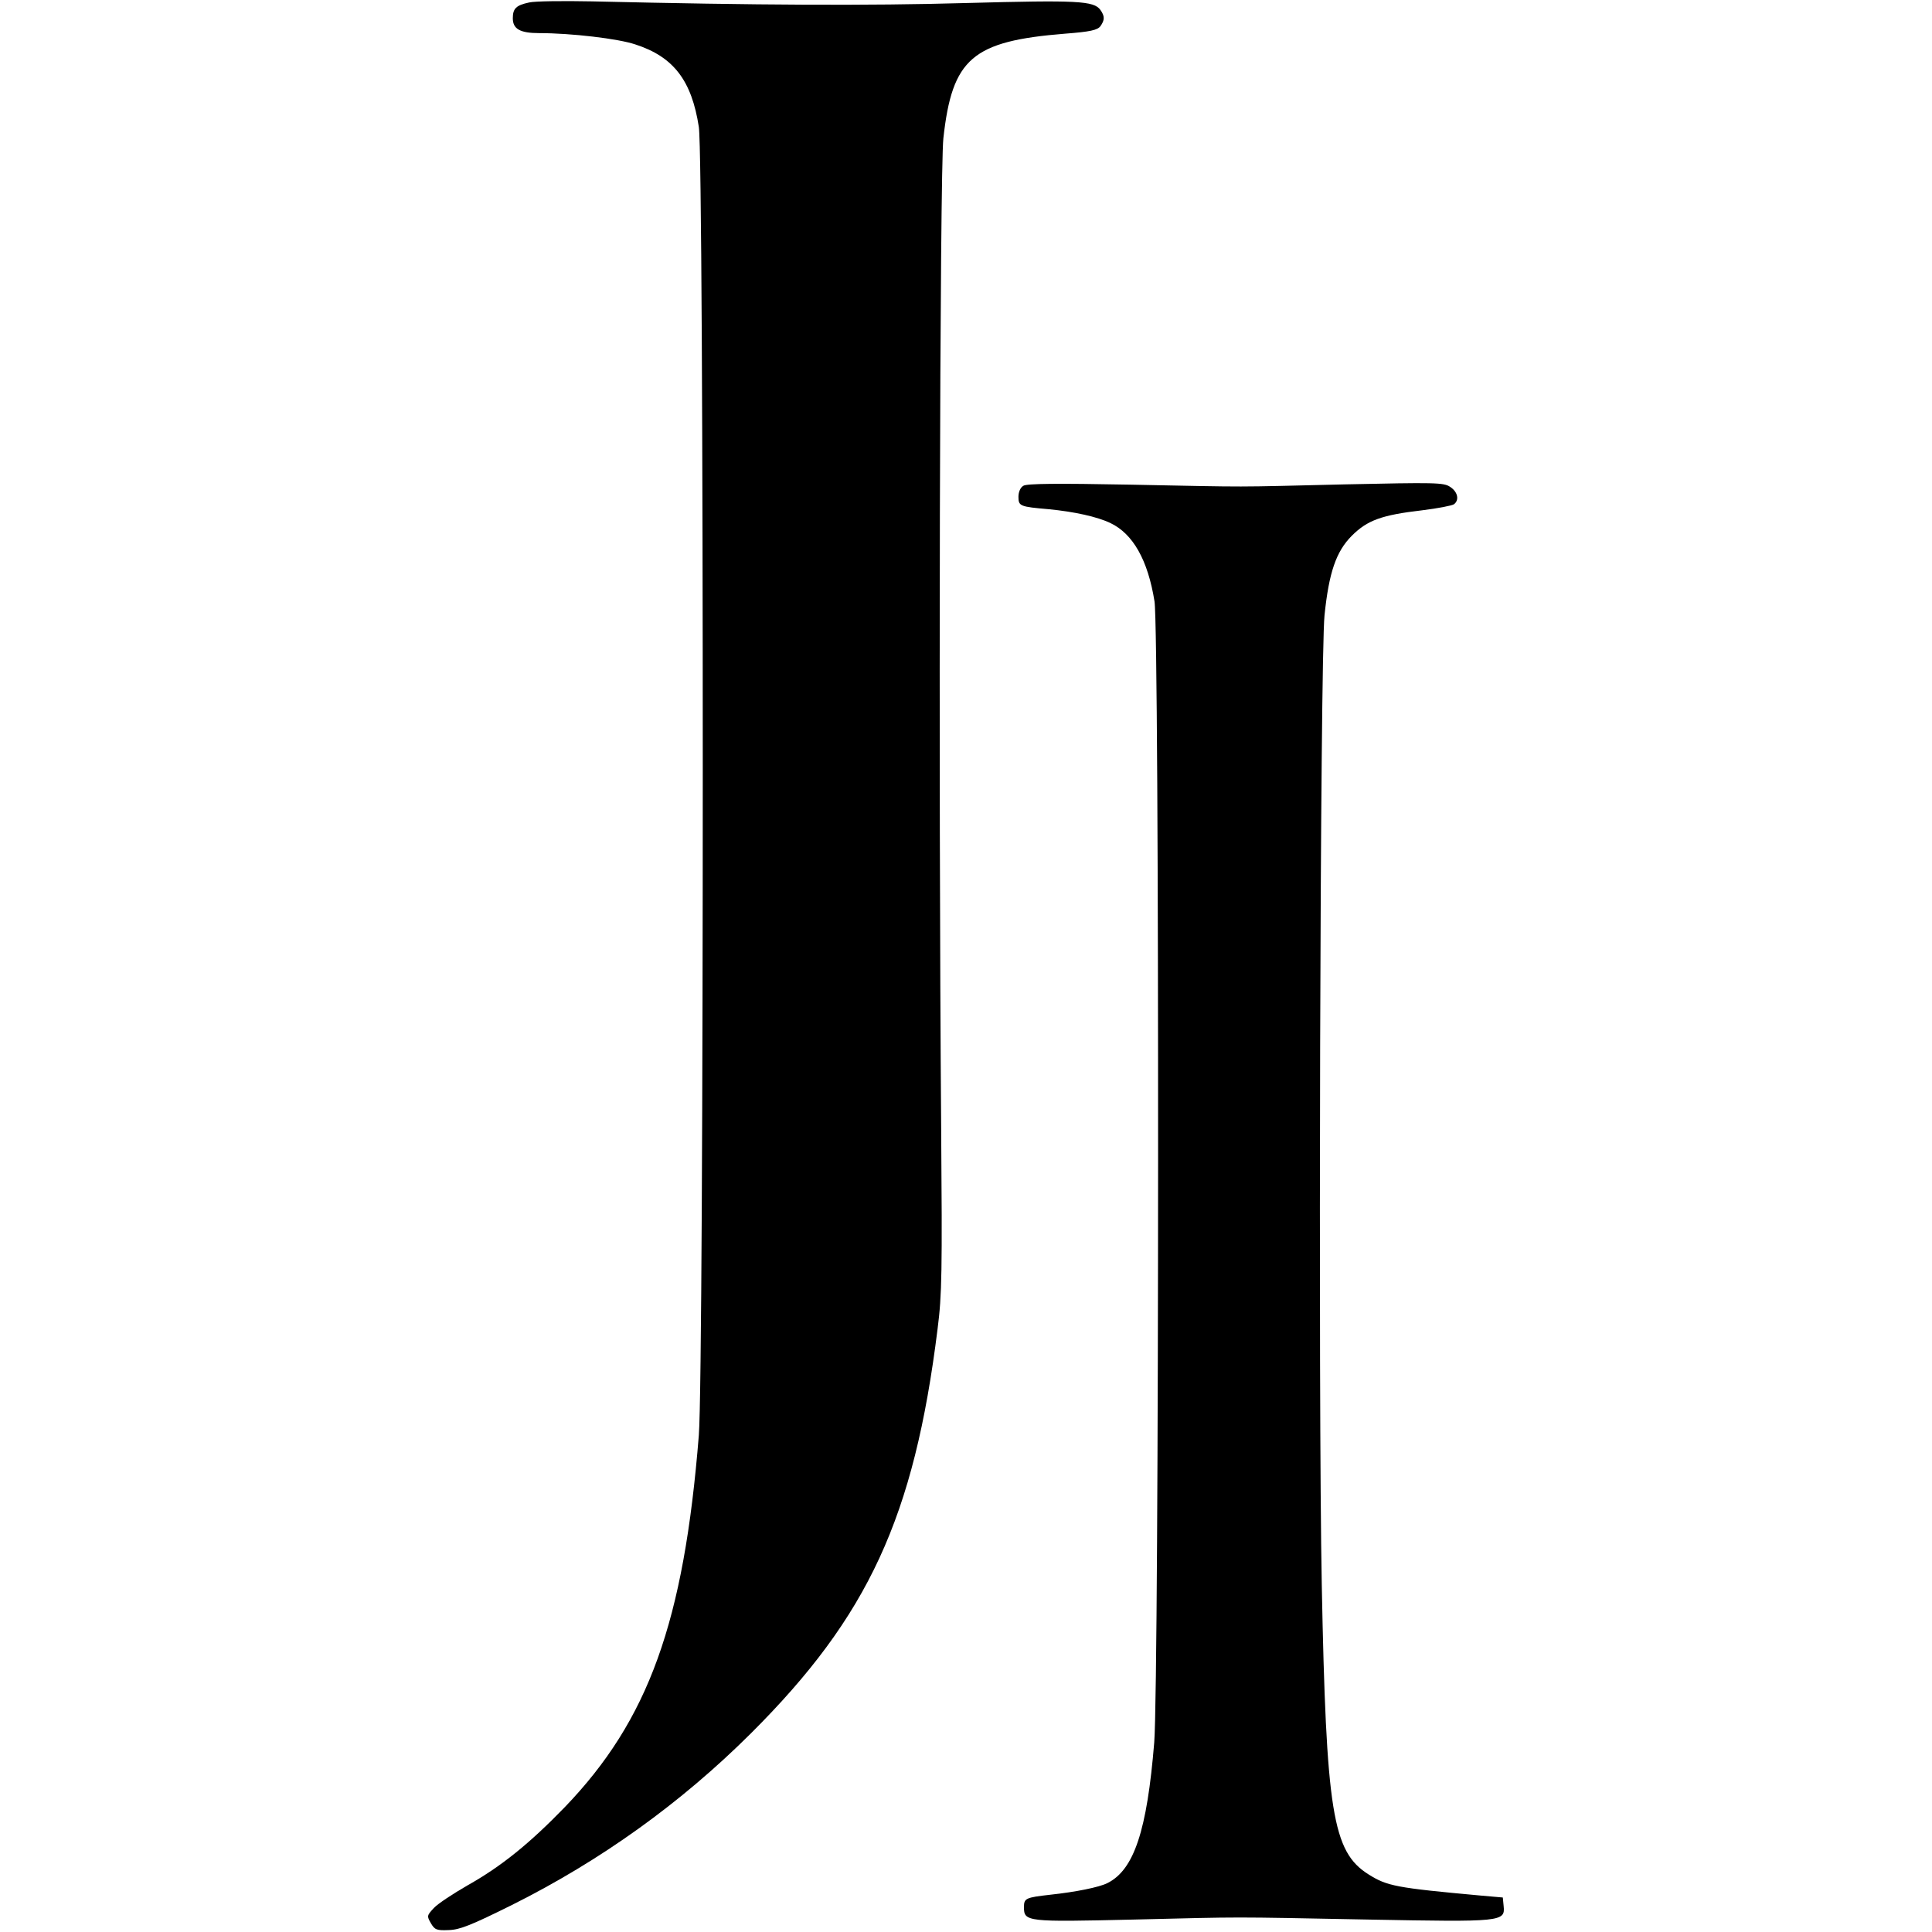
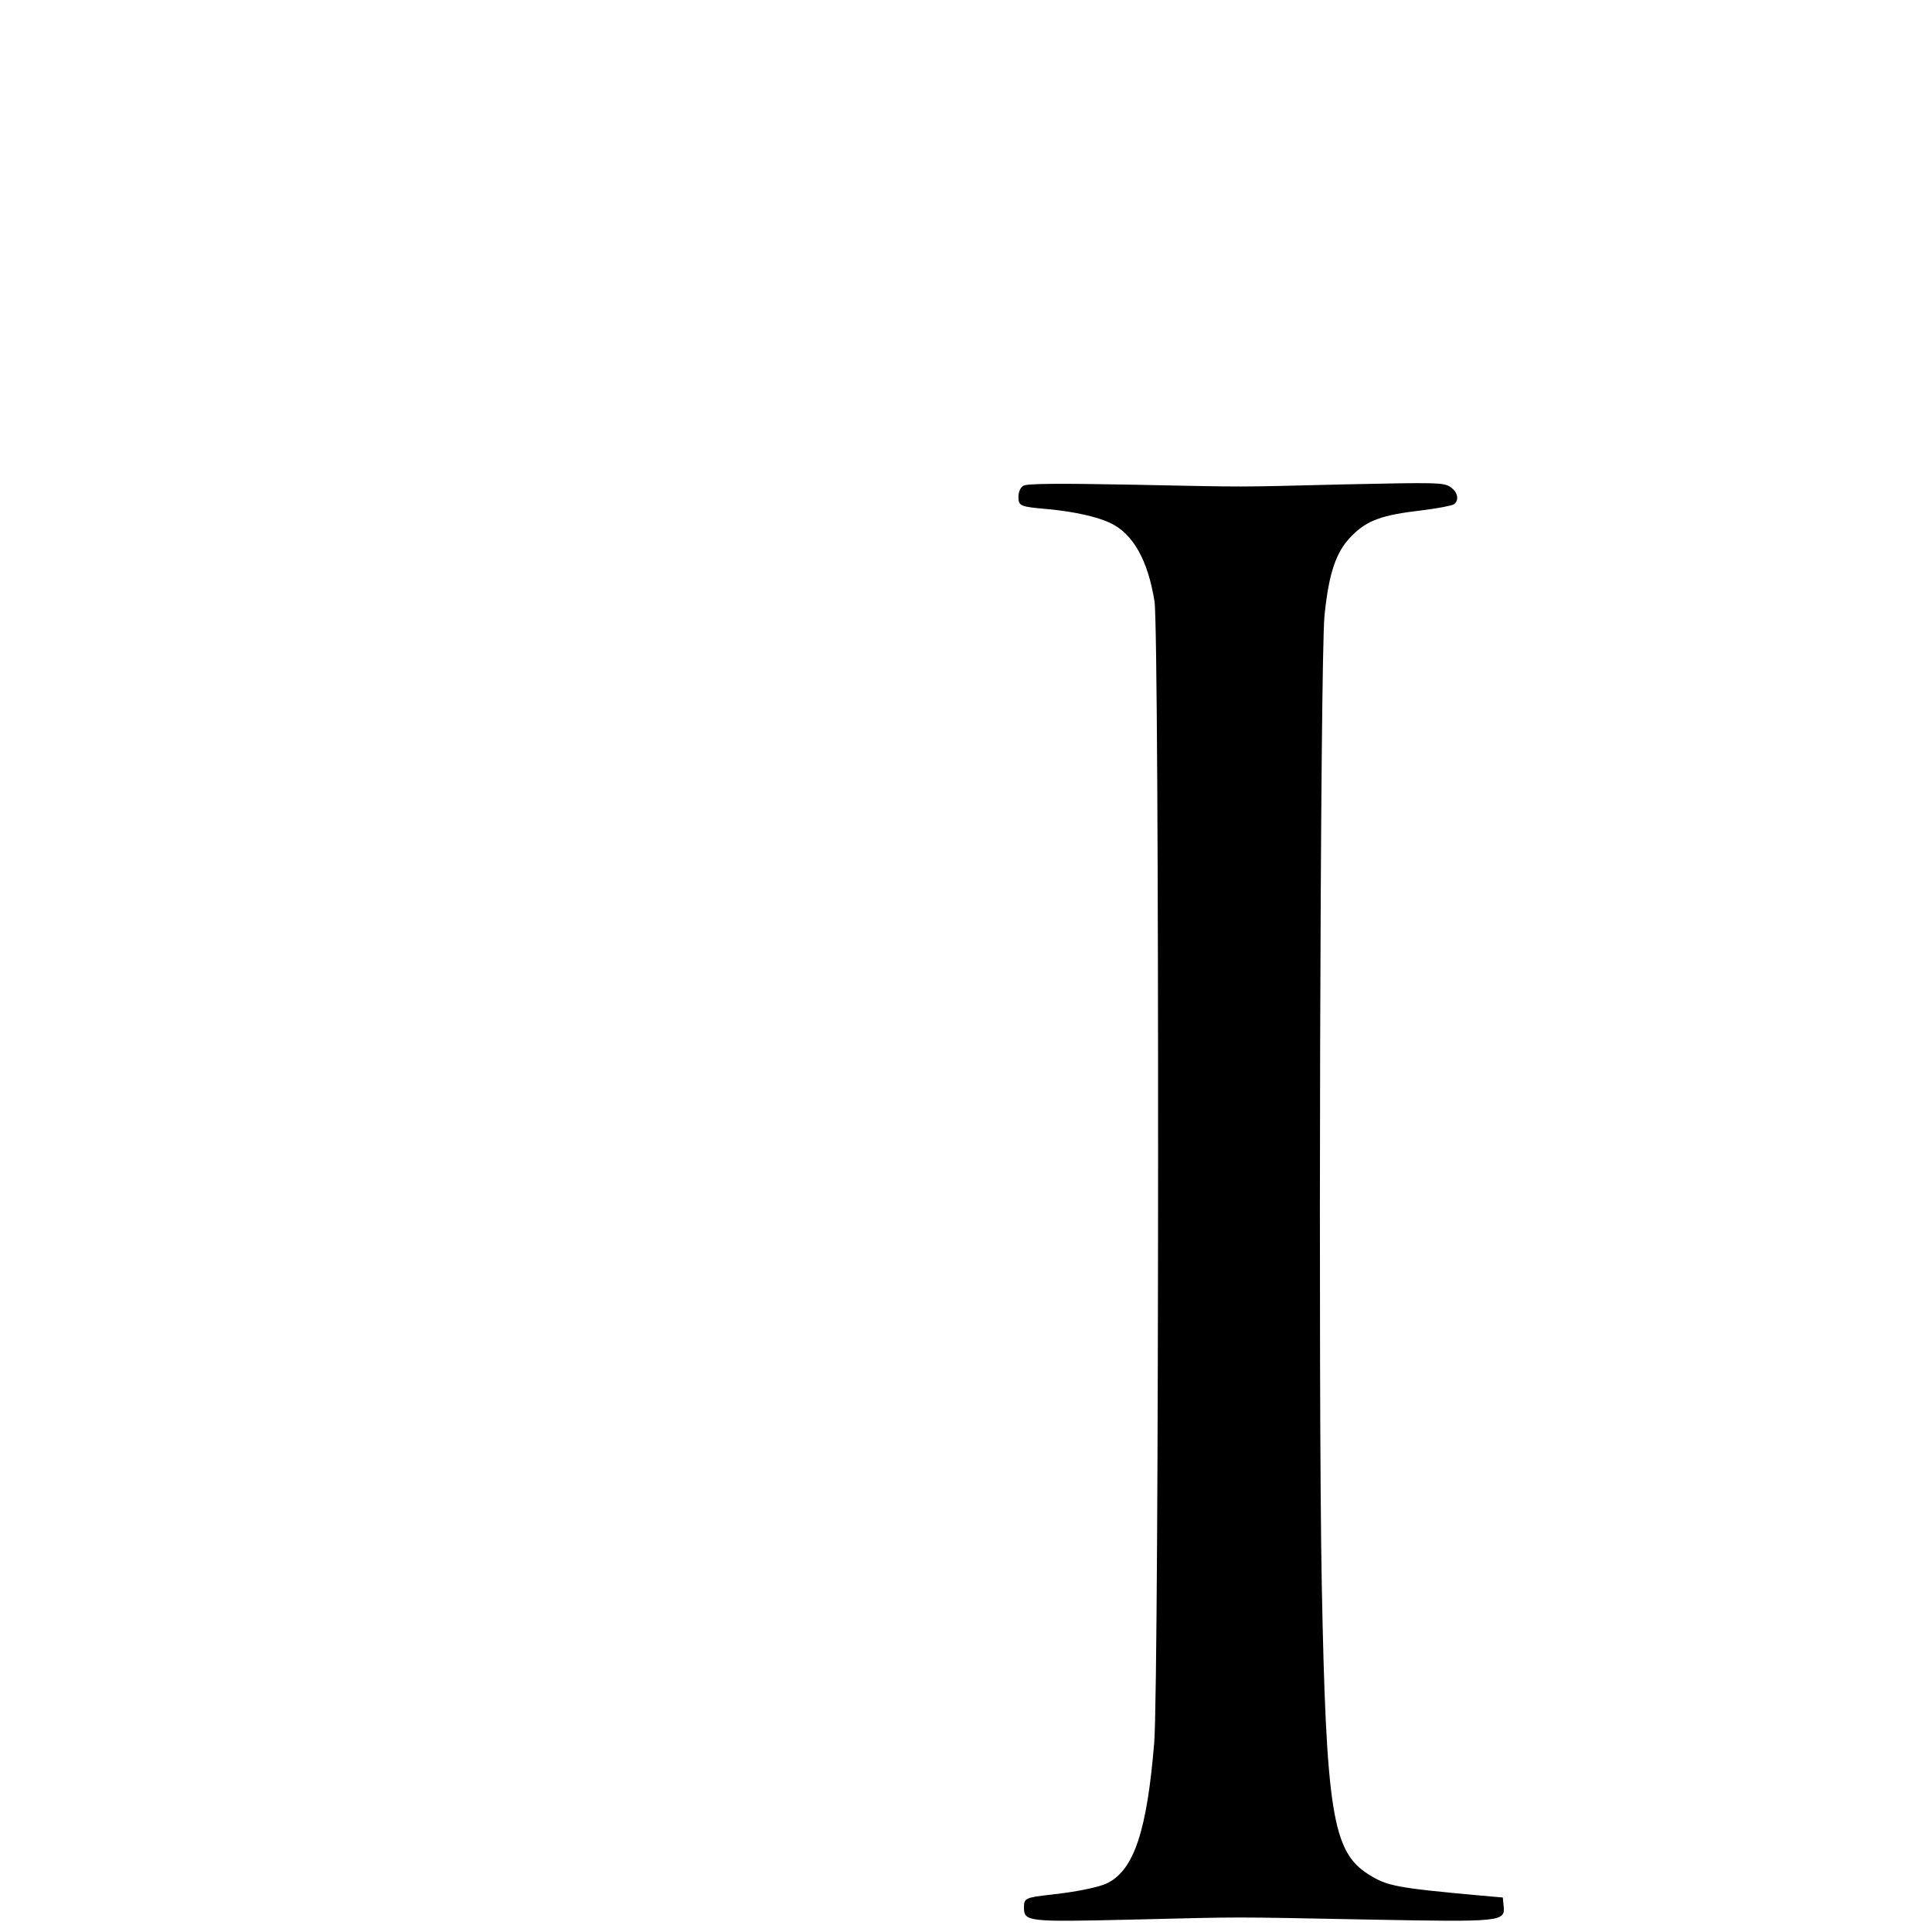
<svg xmlns="http://www.w3.org/2000/svg" version="1.0" width="700pt" height="700pt" viewBox="0 0 700 700" preserveAspectRatio="xMidYMid meet">
  <g transform="translate(0,700) scale(0.1,-0.1)" fill="#000000" stroke="none">
-     <path d="M1917 6991 c-47 -10 -59 -22 -59 -57 0 -39 26 -54 96 -54 115 0 286 -20 348 -41 139 -45 204 -131 230 -299 19 -125 19 -4500 0 -4740 -54 -677 -182 -1032 -486 -1348 -126 -130 -229 -214 -352 -283 -52 -30 -107 -66 -122 -82 -25 -27 -26 -29 -11 -55 14 -24 21 -27 65 -25 40 1 82 18 229 91 322 161 612 369 866 622 425 424 591 782 676 1465 16 124 17 208 13 730 -10 1262 -5 3465 8 3584 32 290 105 352 441 379 92 7 117 13 128 27 16 23 16 36 0 59 -24 33 -81 36 -487 25 -353 -10 -757 -8 -1355 6 -104 2 -207 1 -228 -4z" />
    <path d="M3708 5240 c-11 -6 -18 -23 -18 -40 0 -34 6 -36 110 -45 92 -9 175 -27 223 -50 82 -39 136 -134 160 -284 18 -116 17 -3900 -1 -4134 -26 -319 -73 -462 -170 -510 -30 -15 -114 -32 -207 -42 -89 -10 -95 -13 -95 -45 0 -53 10 -54 395 -45 416 10 333 10 857 0 479 -9 492 -8 486 49 l-3 31 -80 7 c-306 28 -339 34 -407 77 -130 82 -153 225 -169 1051 -13 669 -6 3353 10 3511 16 155 42 231 99 288 56 56 108 75 254 92 57 7 109 17 116 22 20 15 14 45 -14 63 -23 16 -56 16 -382 9 -420 -10 -323 -10 -777 -1 -265 5 -375 4 -387 -4z" />
  </g>
</svg>